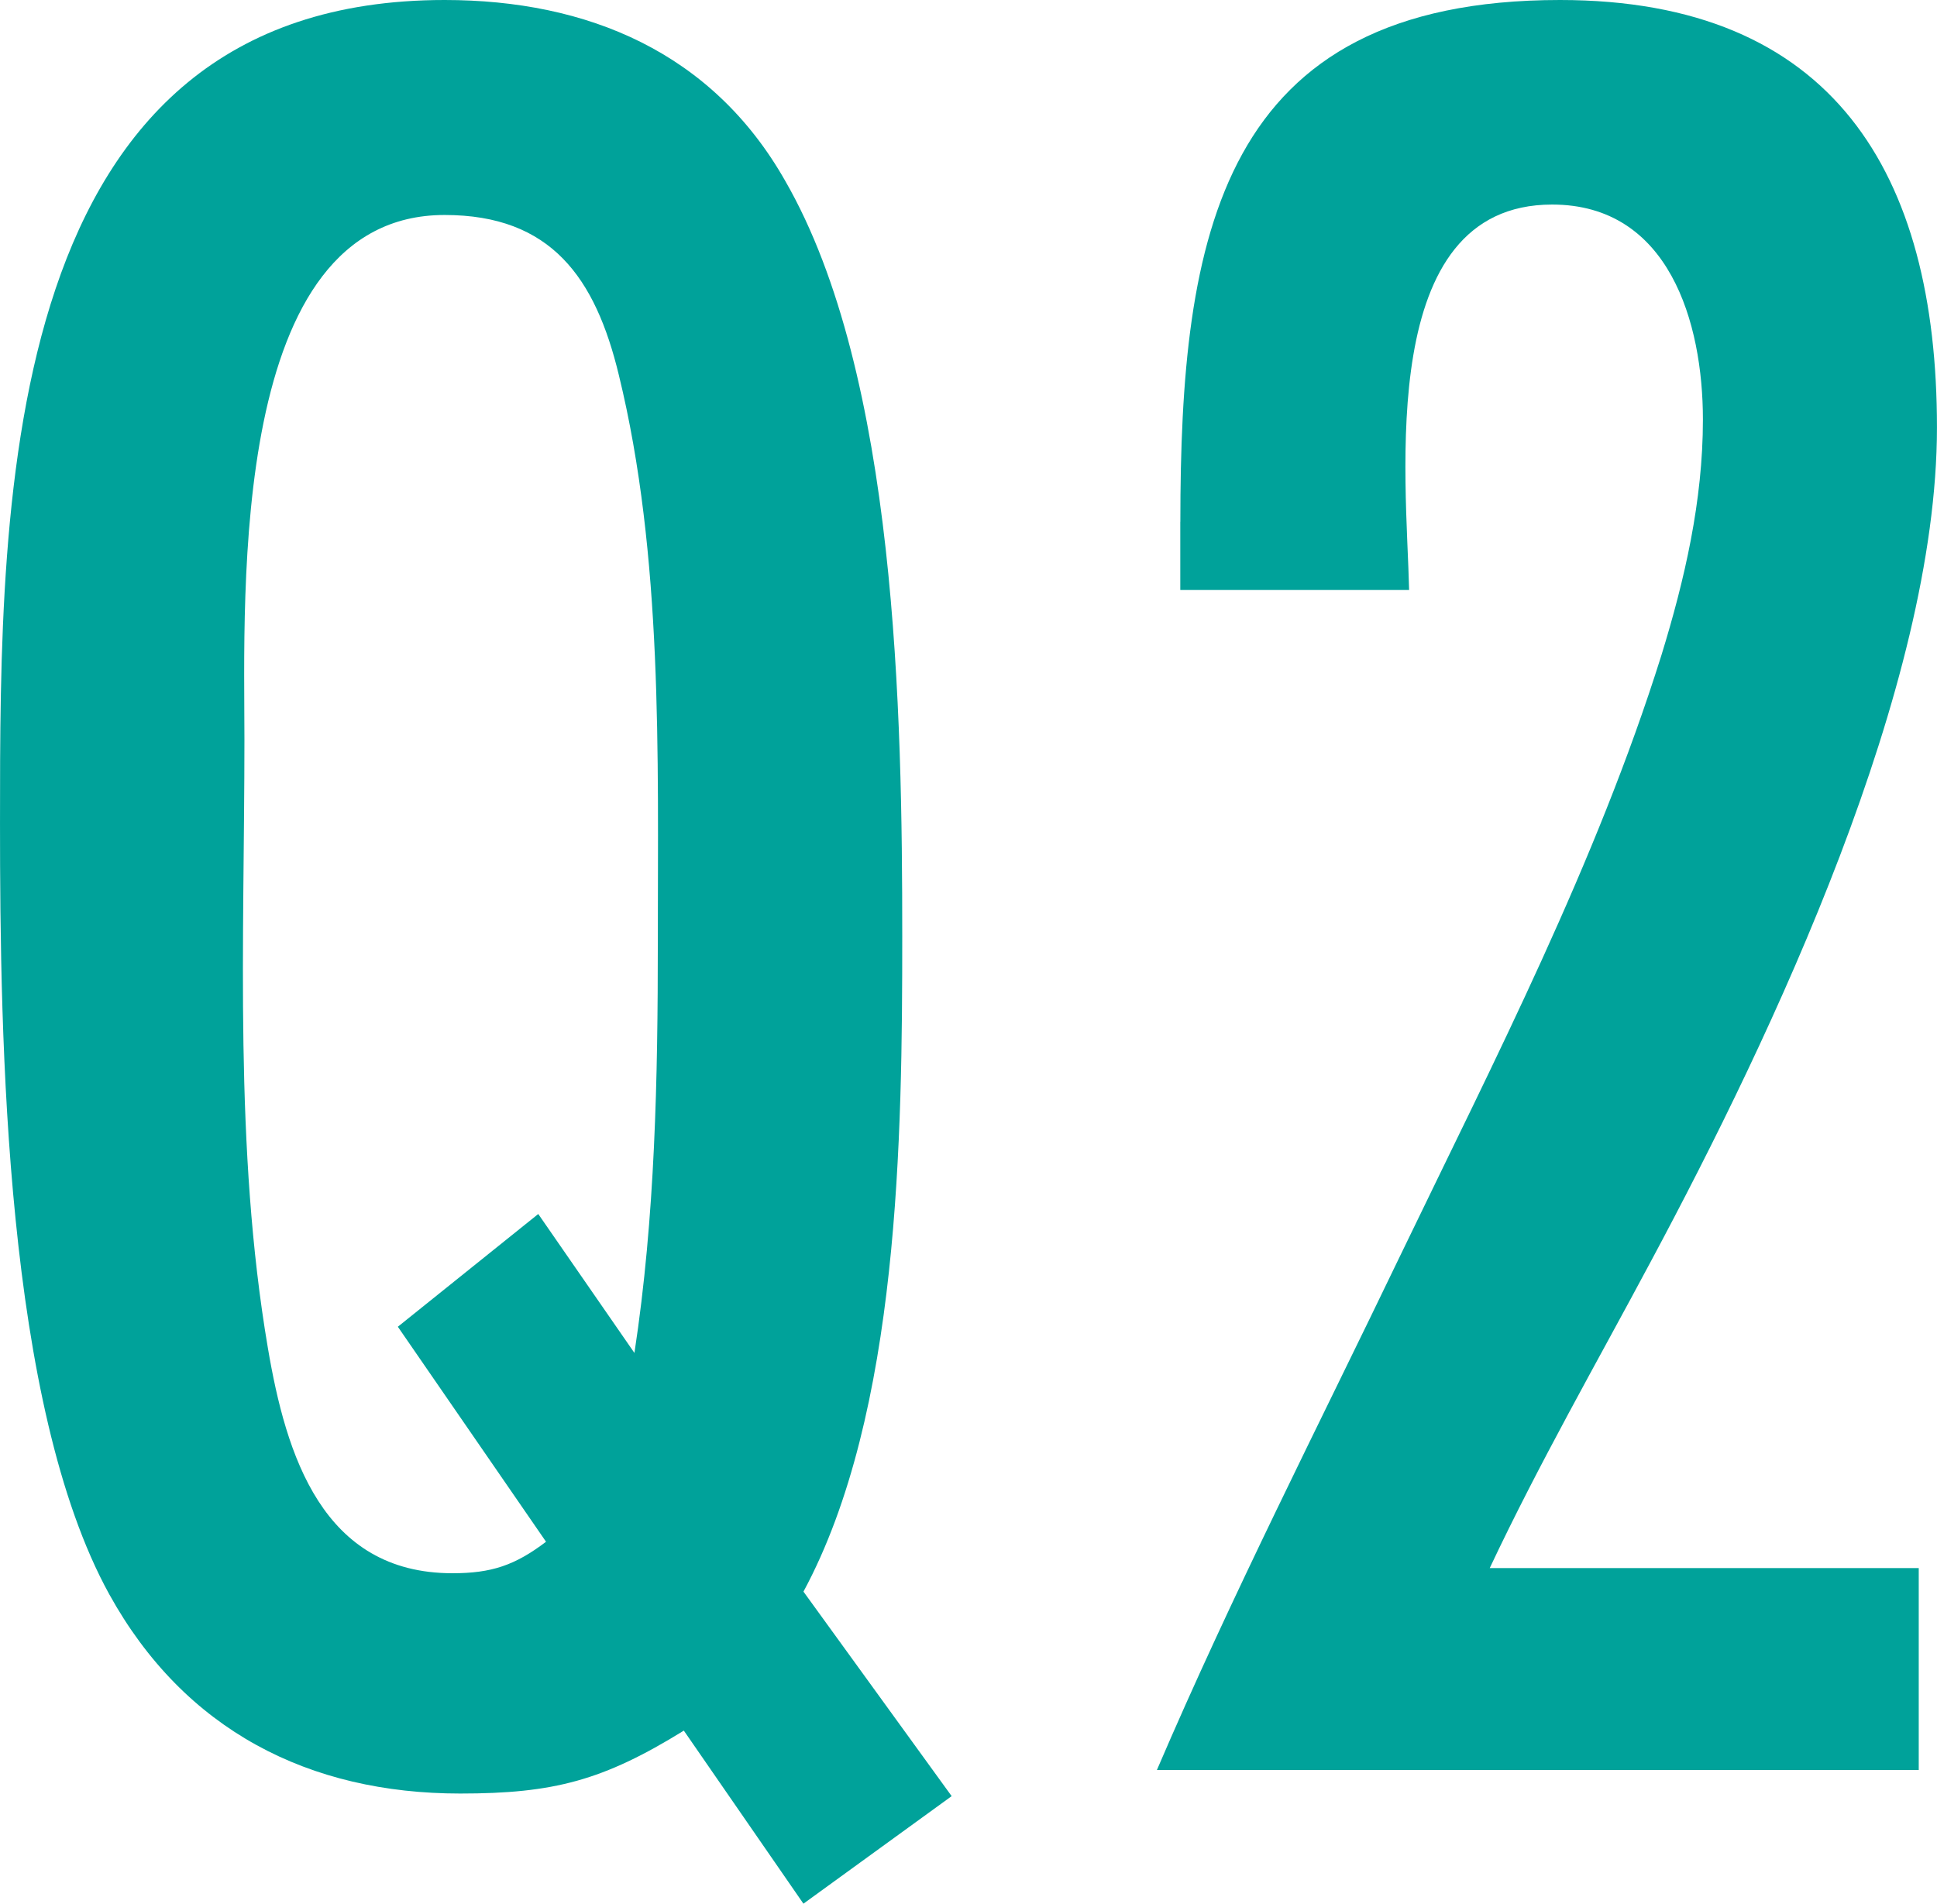
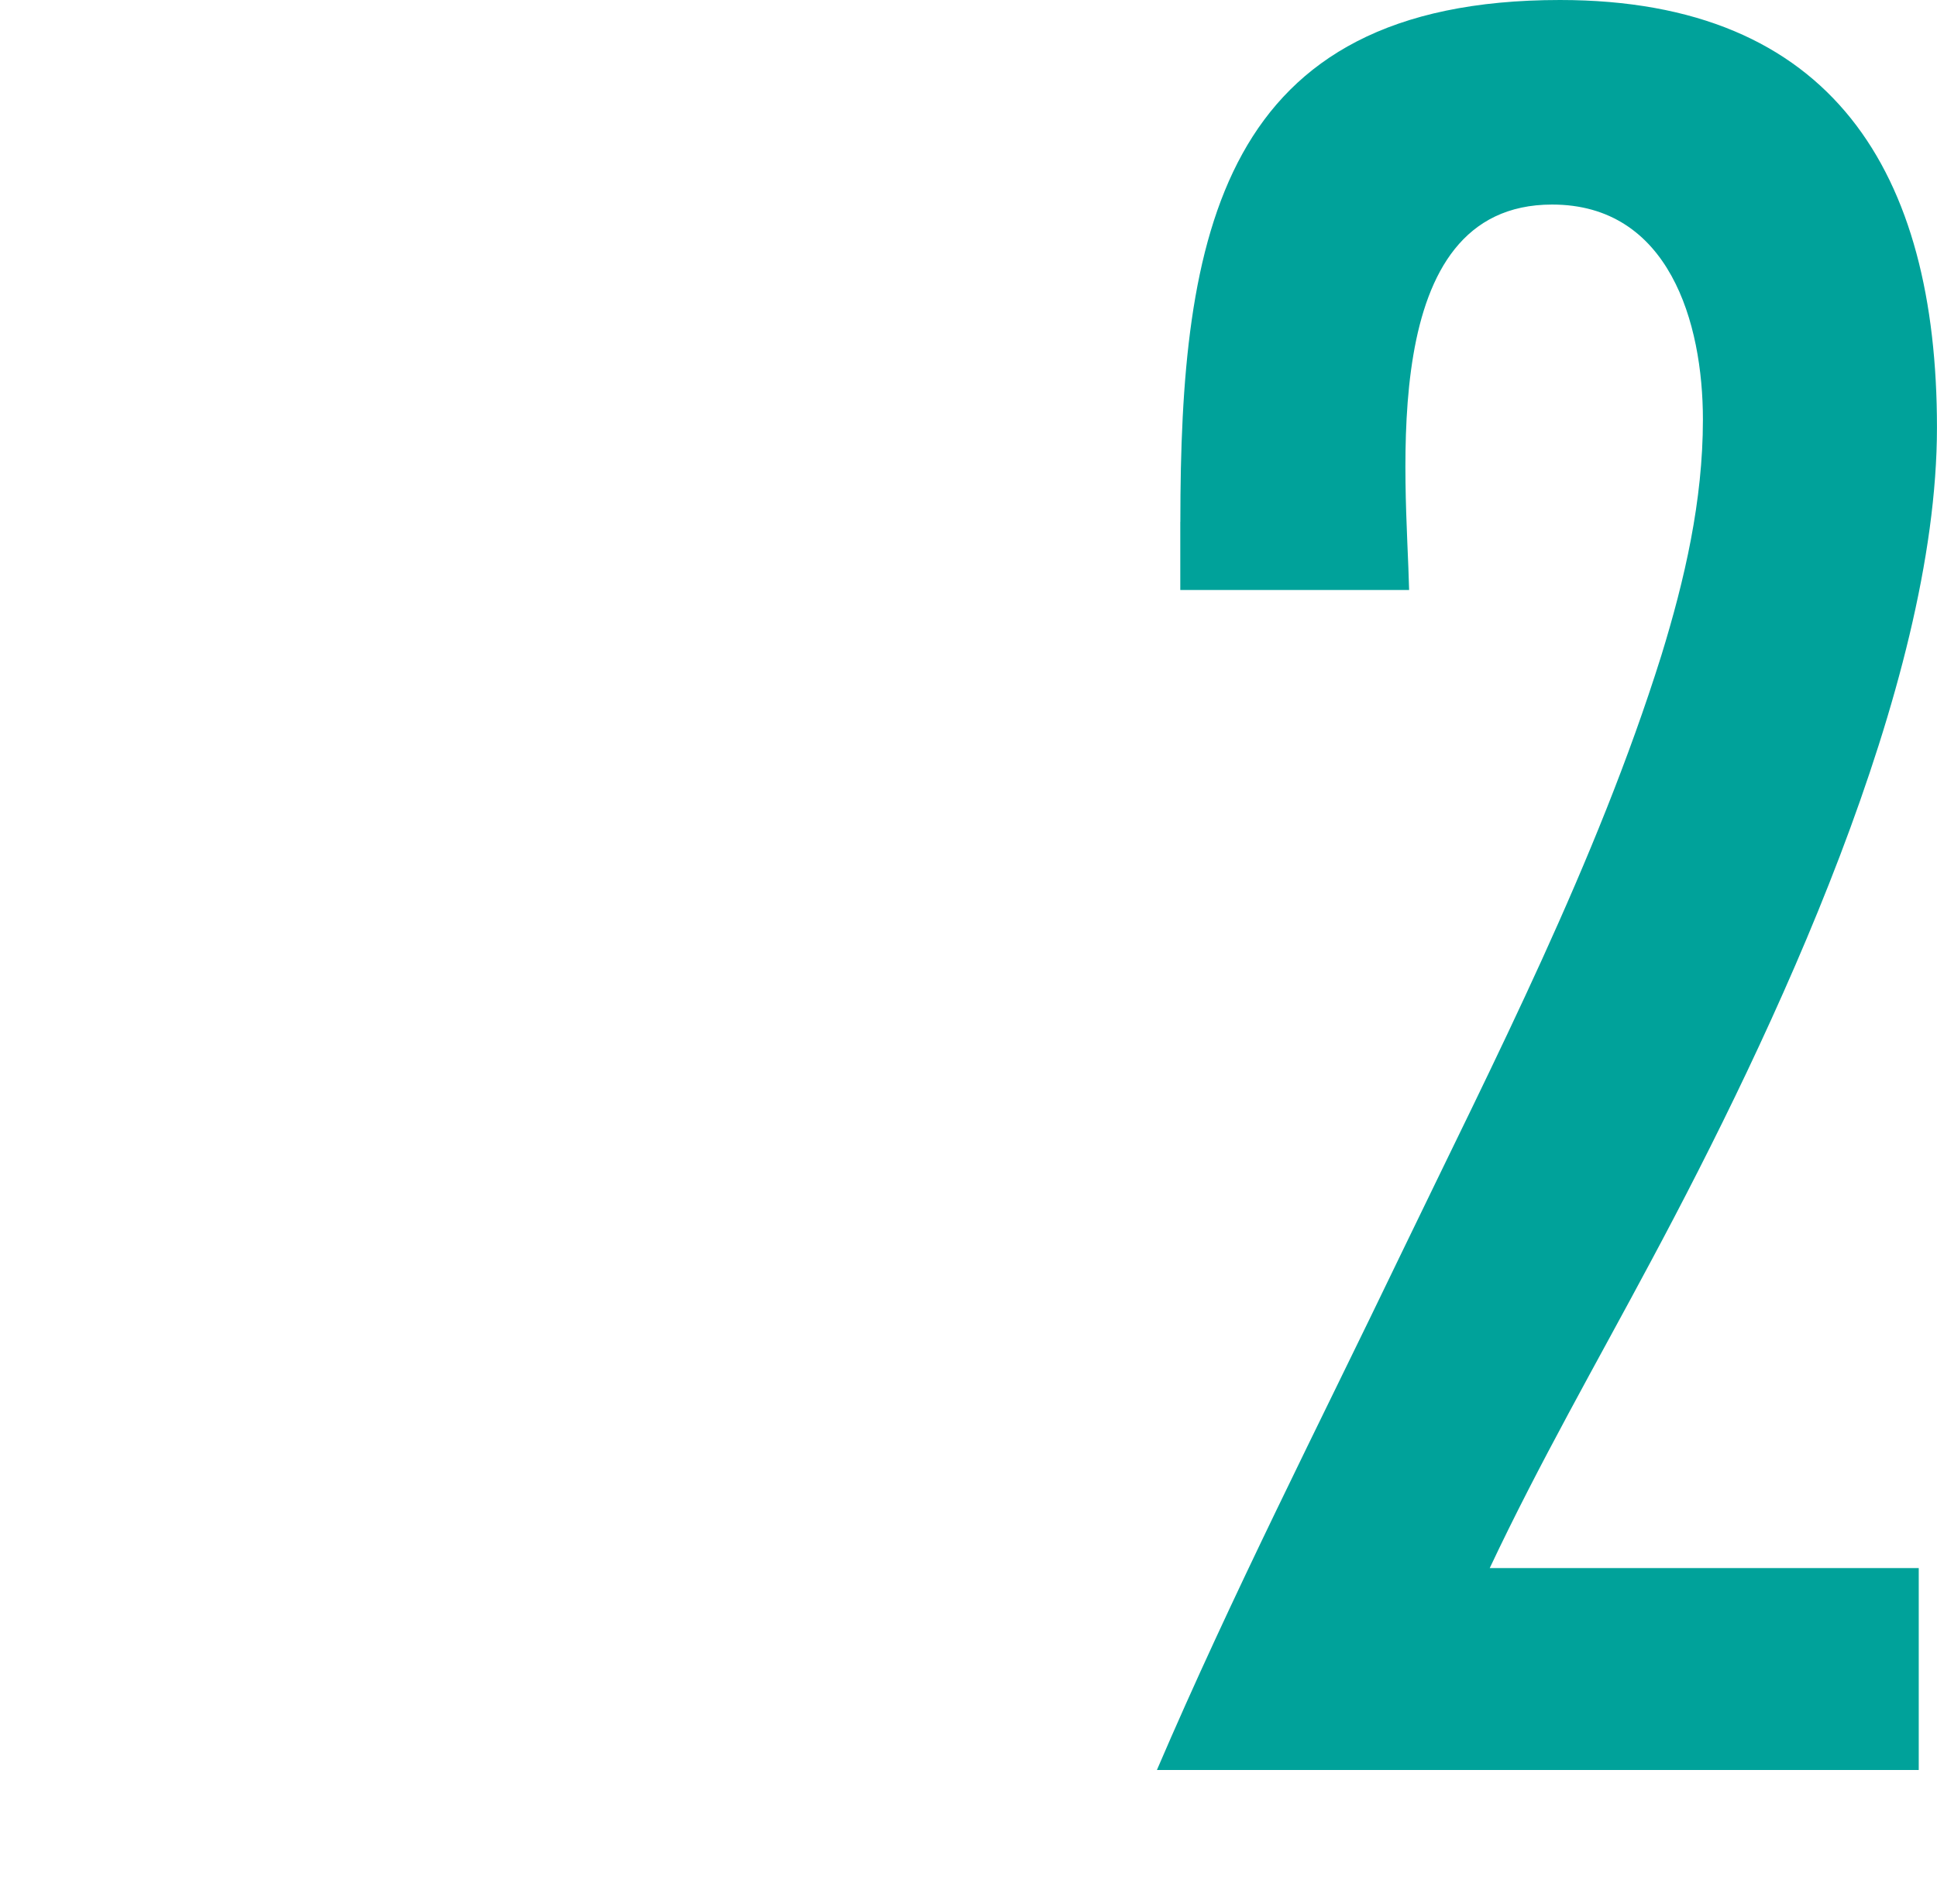
<svg xmlns="http://www.w3.org/2000/svg" id="_レイヤー_2" data-name="レイヤー 2" width="20.814mm" height="20.461mm" viewBox="0 0 59 58">
  <defs>
    <style>
      .cls-1 {
        fill: #00a29a;
      }
    </style>
  </defs>
  <g id="_レイヤー_1-2" data-name="レイヤー 1">
    <g>
-       <path class="cls-1" d="M24.472,58l-3.643-5.273c-2.455,1.518-3.96,1.917-6.811,1.917-4.593,0-8.395-1.917-10.691-6.072C.159,42.821,0,31.716,0,25.085,0,15.099,0,0,13.543,0c4.356,0,8.157,1.598,10.375,5.512,3.405,5.912,3.564,16.298,3.564,23.008,0,6.072-.079,14.54-3.009,19.972l4.514,6.231-4.514,3.276ZM19.324,41.223c.634-4.154.713-8.389.713-12.543,0-5.672.158-11.744-1.188-17.256-.713-2.956-2.059-4.874-5.306-4.874-6.573,0-6.098,11.504-6.098,15.978,0,6.152-.317,12.463.713,18.534.554,3.275,1.663,6.87,5.623,6.87,1.188,0,1.901-.239,2.851-.959l-4.514-6.551,4.277-3.435,2.93,4.234Z" />
      <path class="cls-1" d="M35.953,15.898c0-8.708,1.188-15.898,11.563-15.898,8.315,0,11.483,5.273,11.483,13.022,0,7.909-4.989,18.455-8.712,25.405-1.663,3.116-3.405,6.152-4.91,9.347h13.067v6.152h-23.205c2.296-5.353,4.91-10.466,7.444-15.738,2.851-5.912,5.94-11.904,7.92-18.215.713-2.317,1.267-4.714,1.267-7.19,0-2.956-1.03-6.551-4.593-6.551-5.385,0-4.435,8.309-4.356,11.744h-6.97v-2.077Z" />
    </g>
  </g>
</svg>